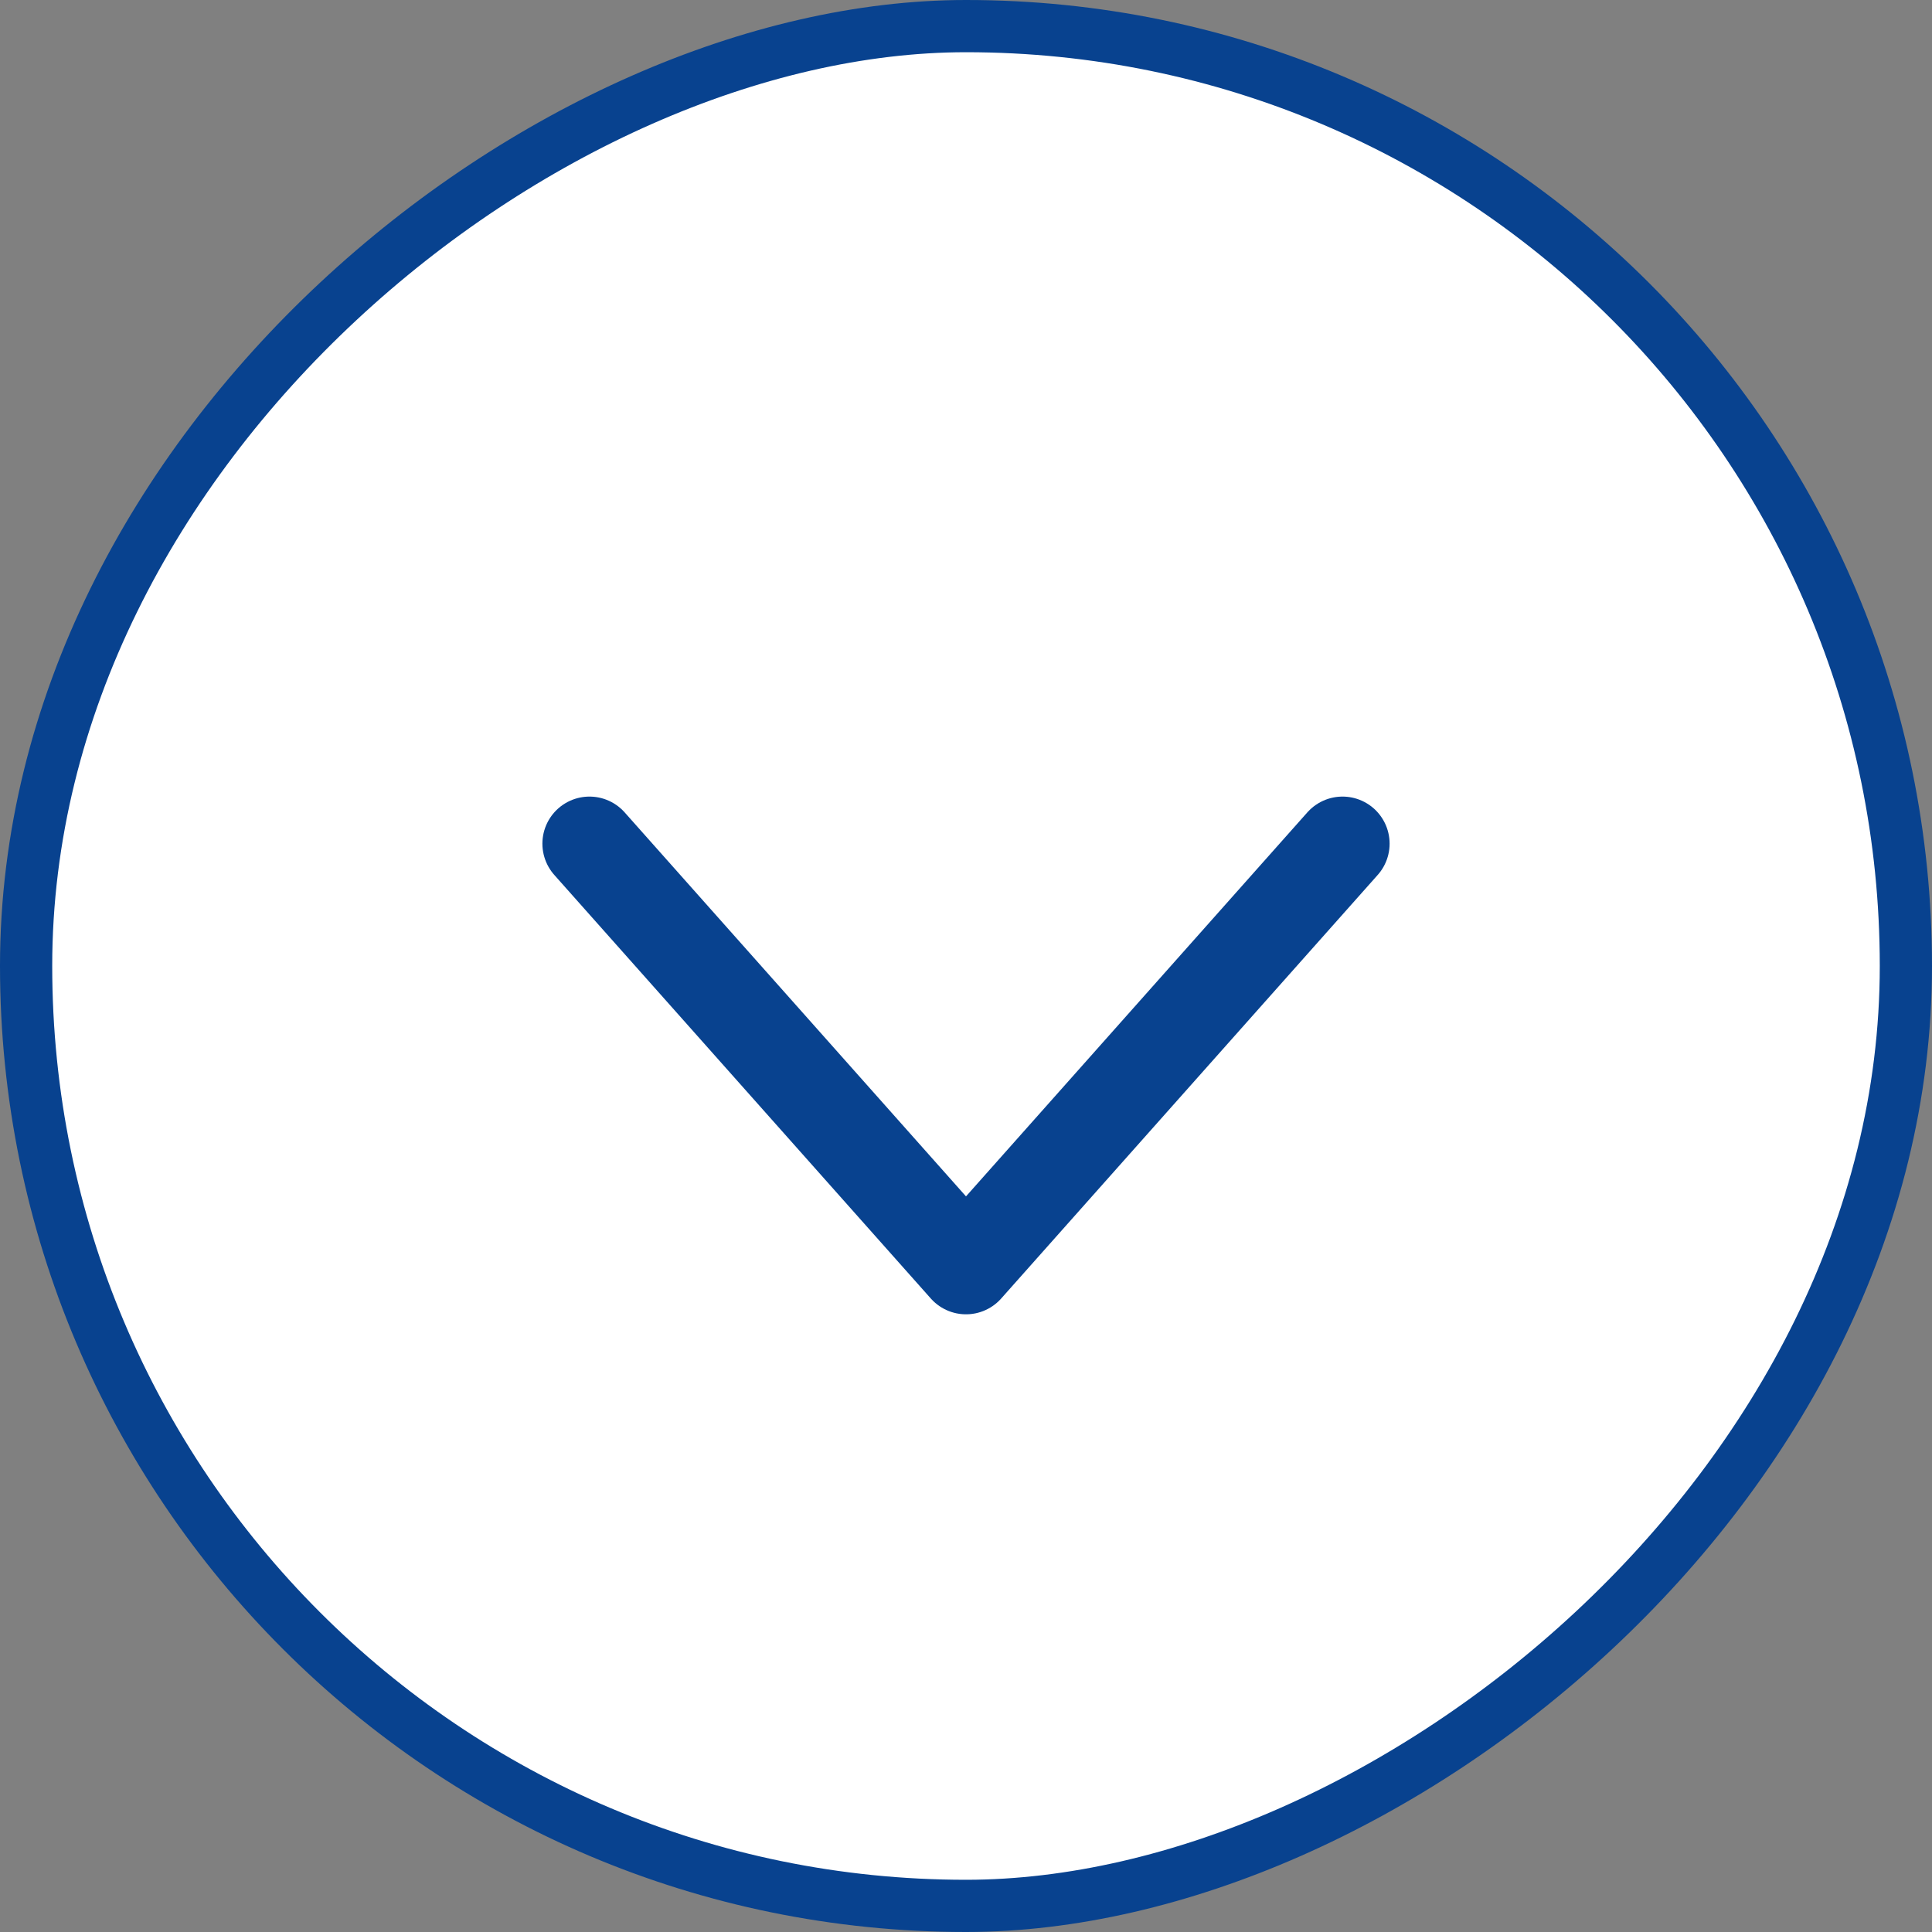
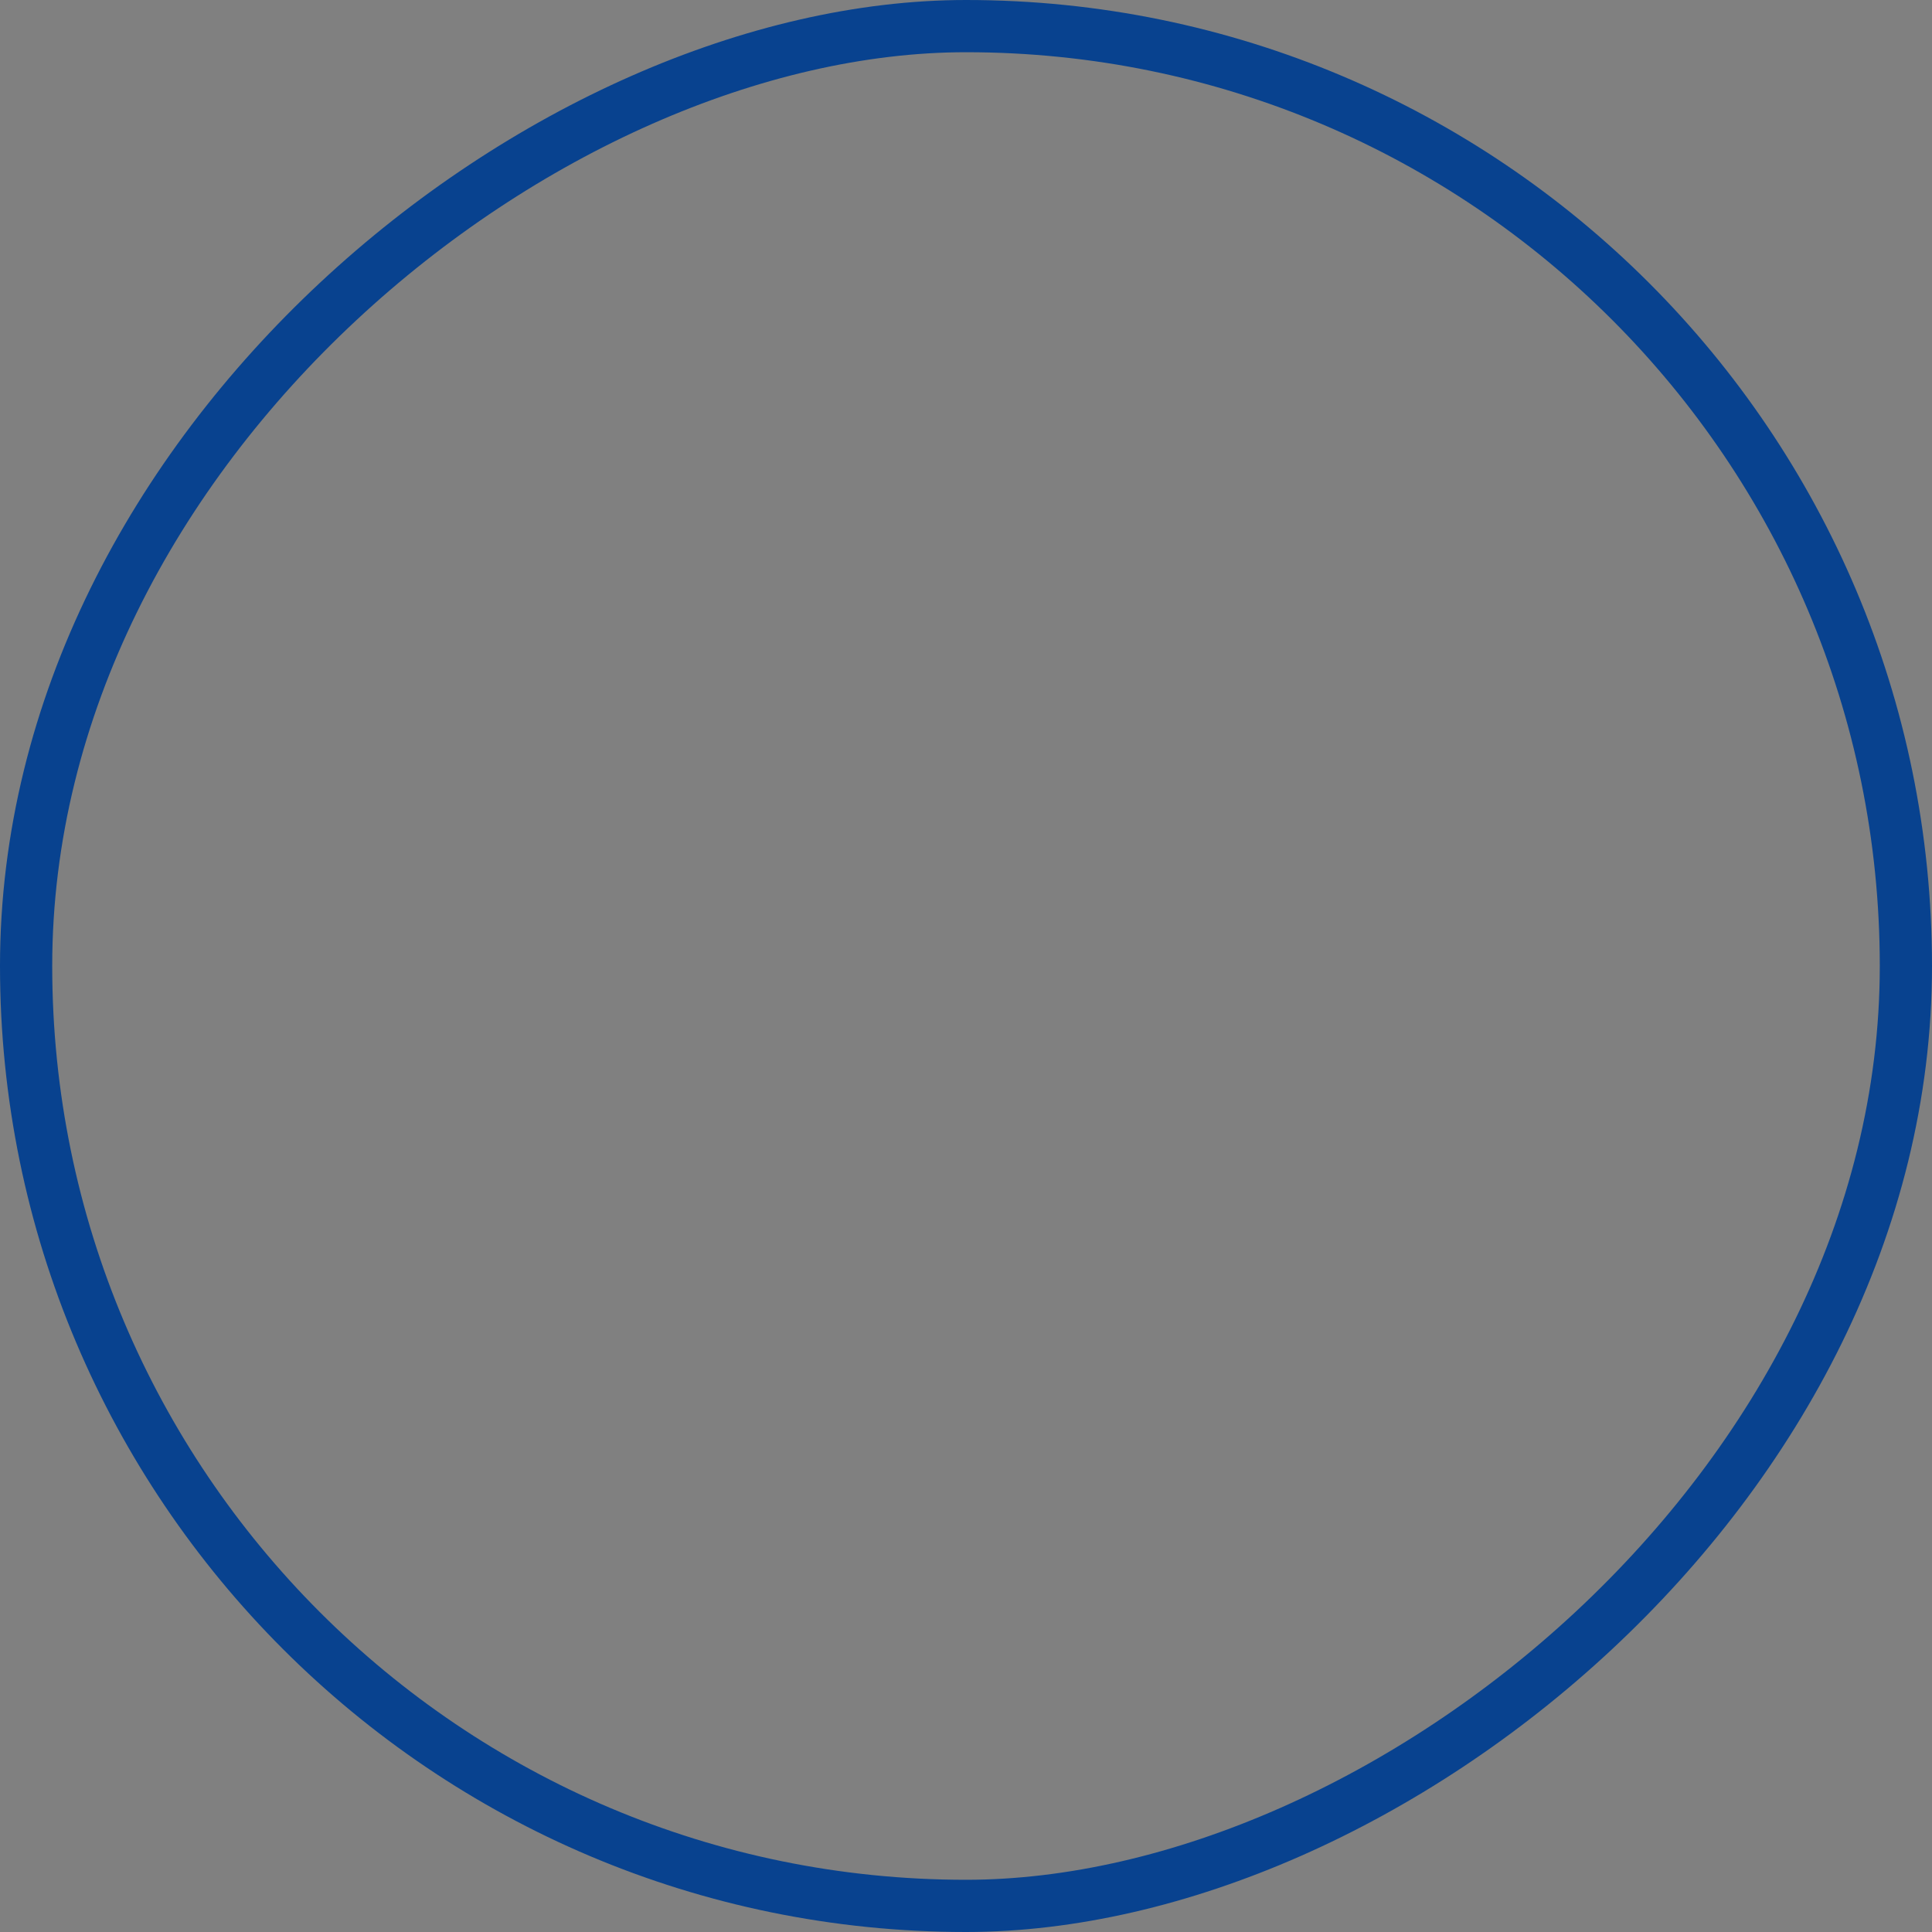
<svg xmlns="http://www.w3.org/2000/svg" width="37" height="37" viewBox="0 0 37 37" fill="none">
  <rect x="0" y="0" width="37" height="37" fill="#808080" stroke="none" />
-   <rect x="0.5" y="36.5" width="36" height="36" rx="18" transform="rotate(-90 0.5 36.5)" fill="white" />
-   <path d="M11.289 16.157L18.5 24.269L25.711 16.157" stroke="#08428F" stroke-width="1.803" stroke-linecap="round" stroke-linejoin="round" />
  <rect x="0.5" y="36.5" width="36" height="36" rx="18" transform="rotate(-90 0.5 36.5)" stroke="#08428F" />
</svg>